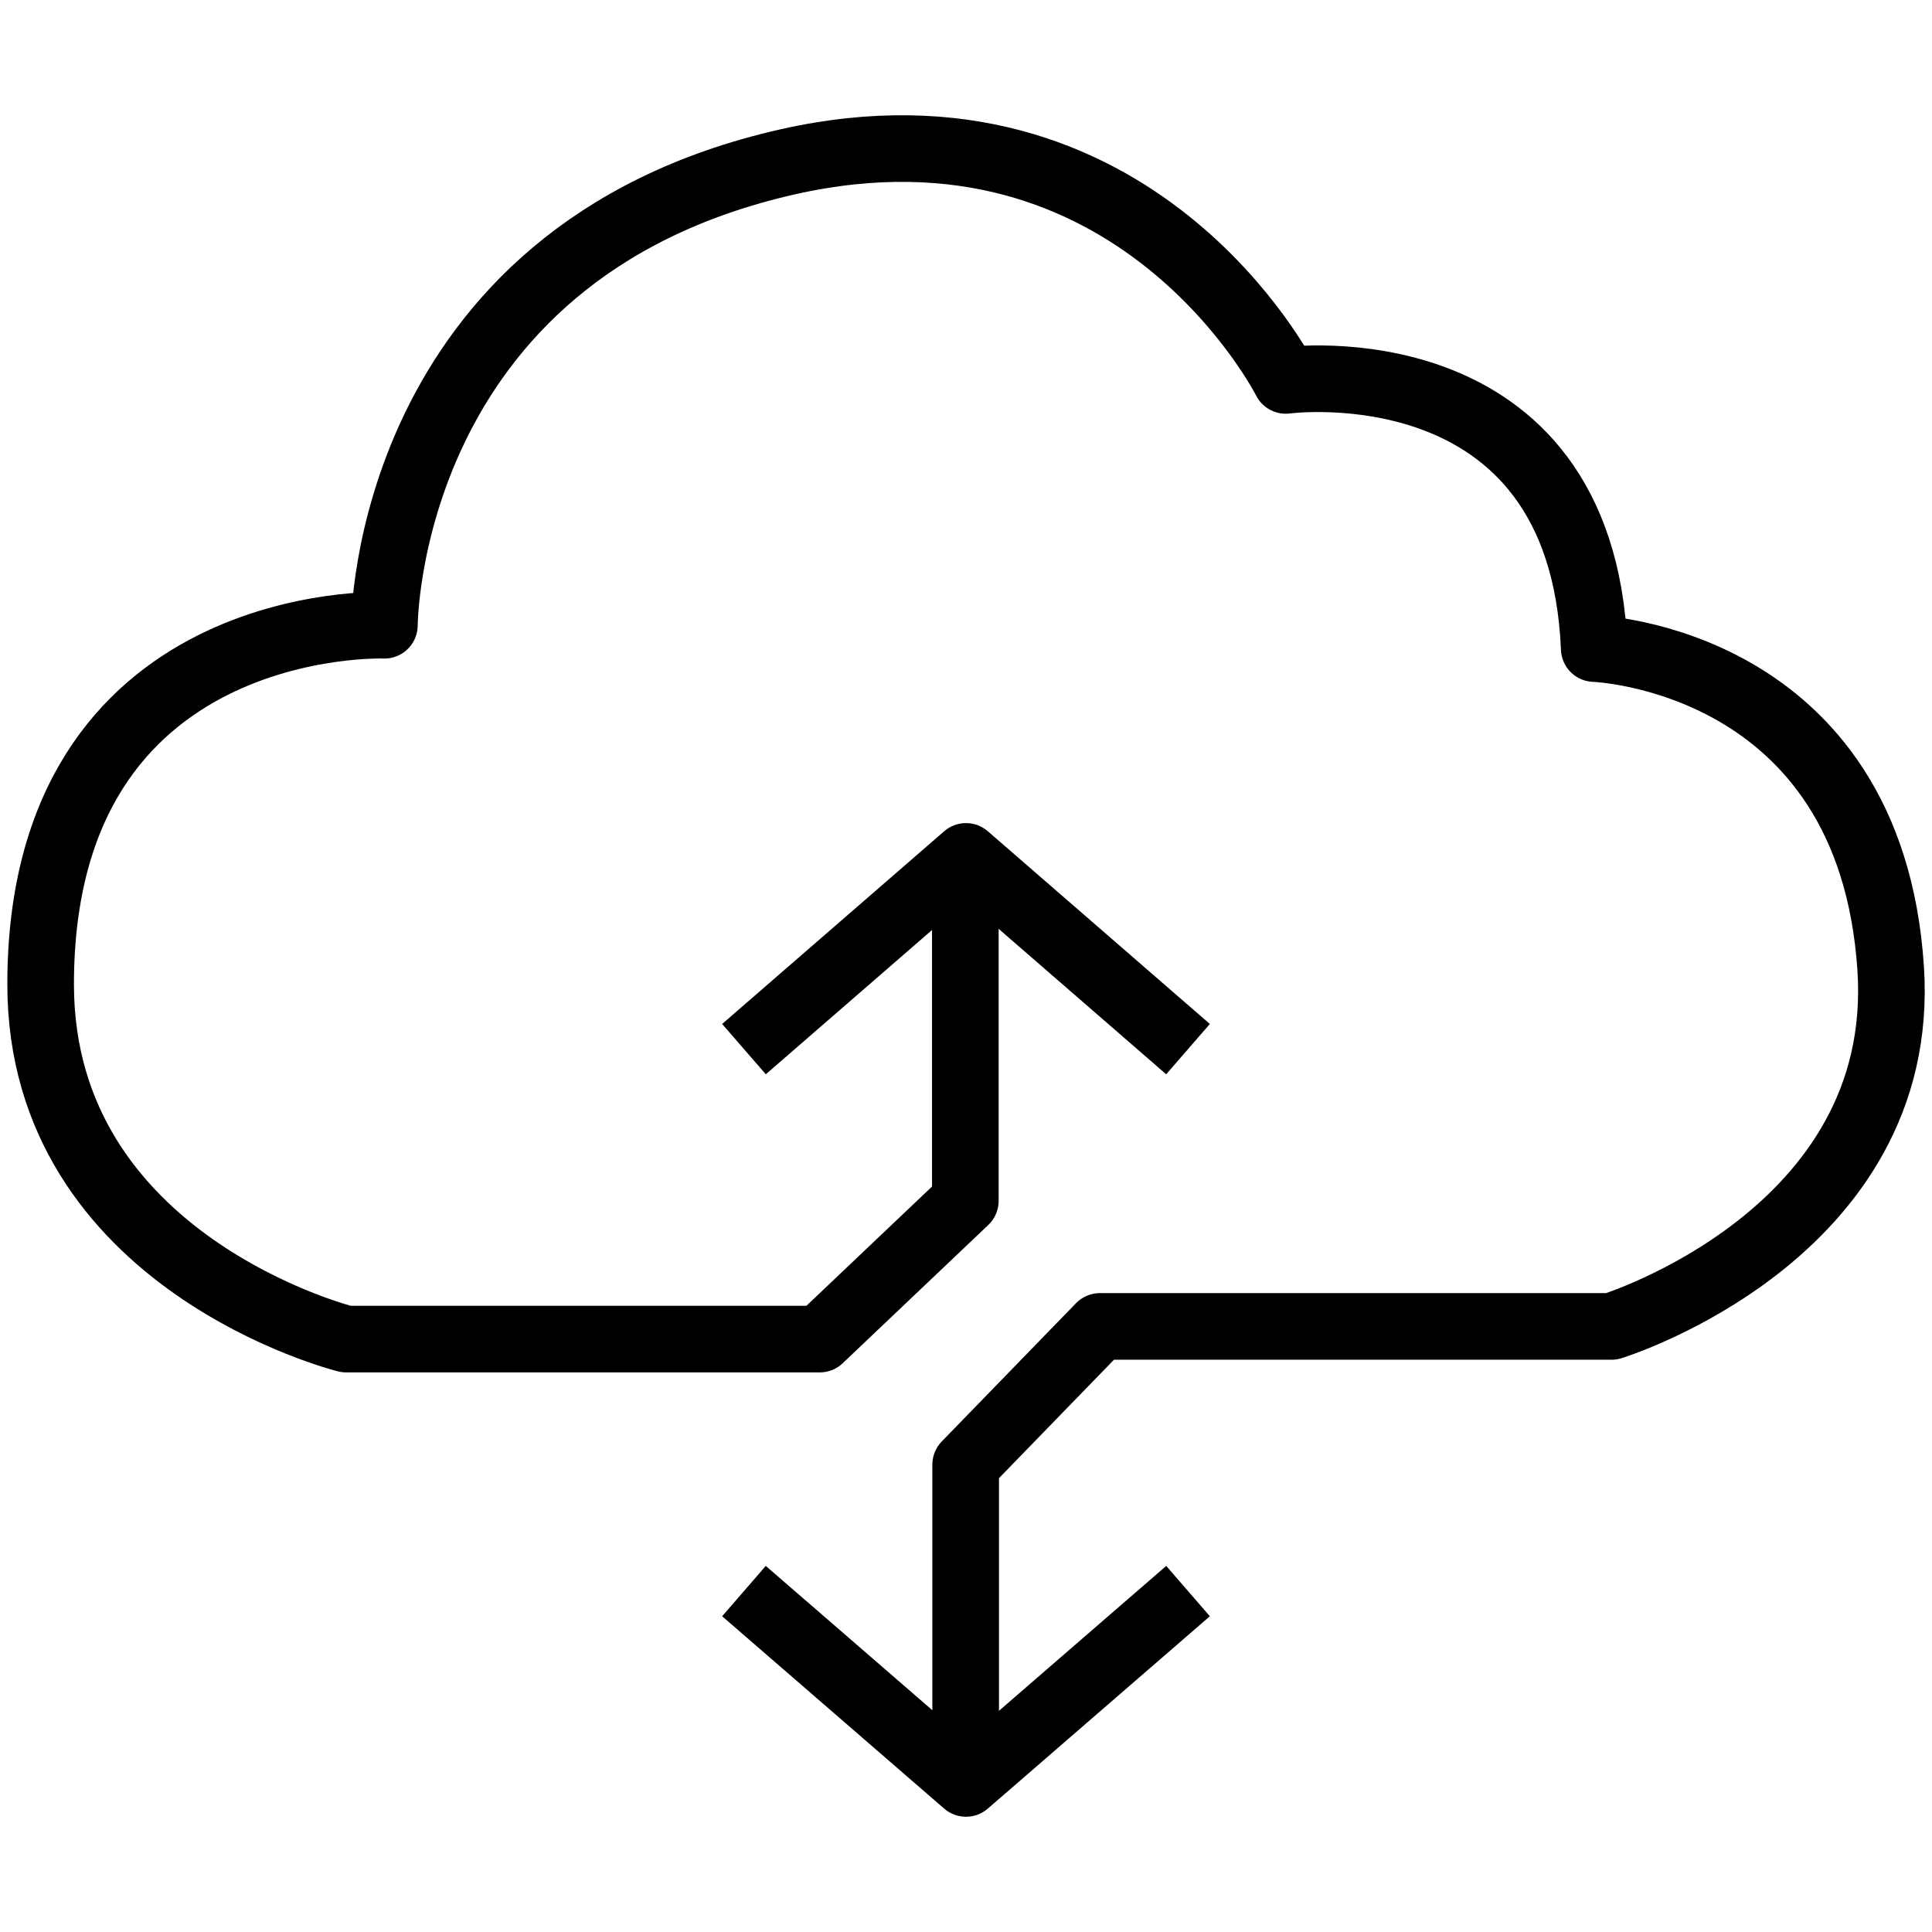
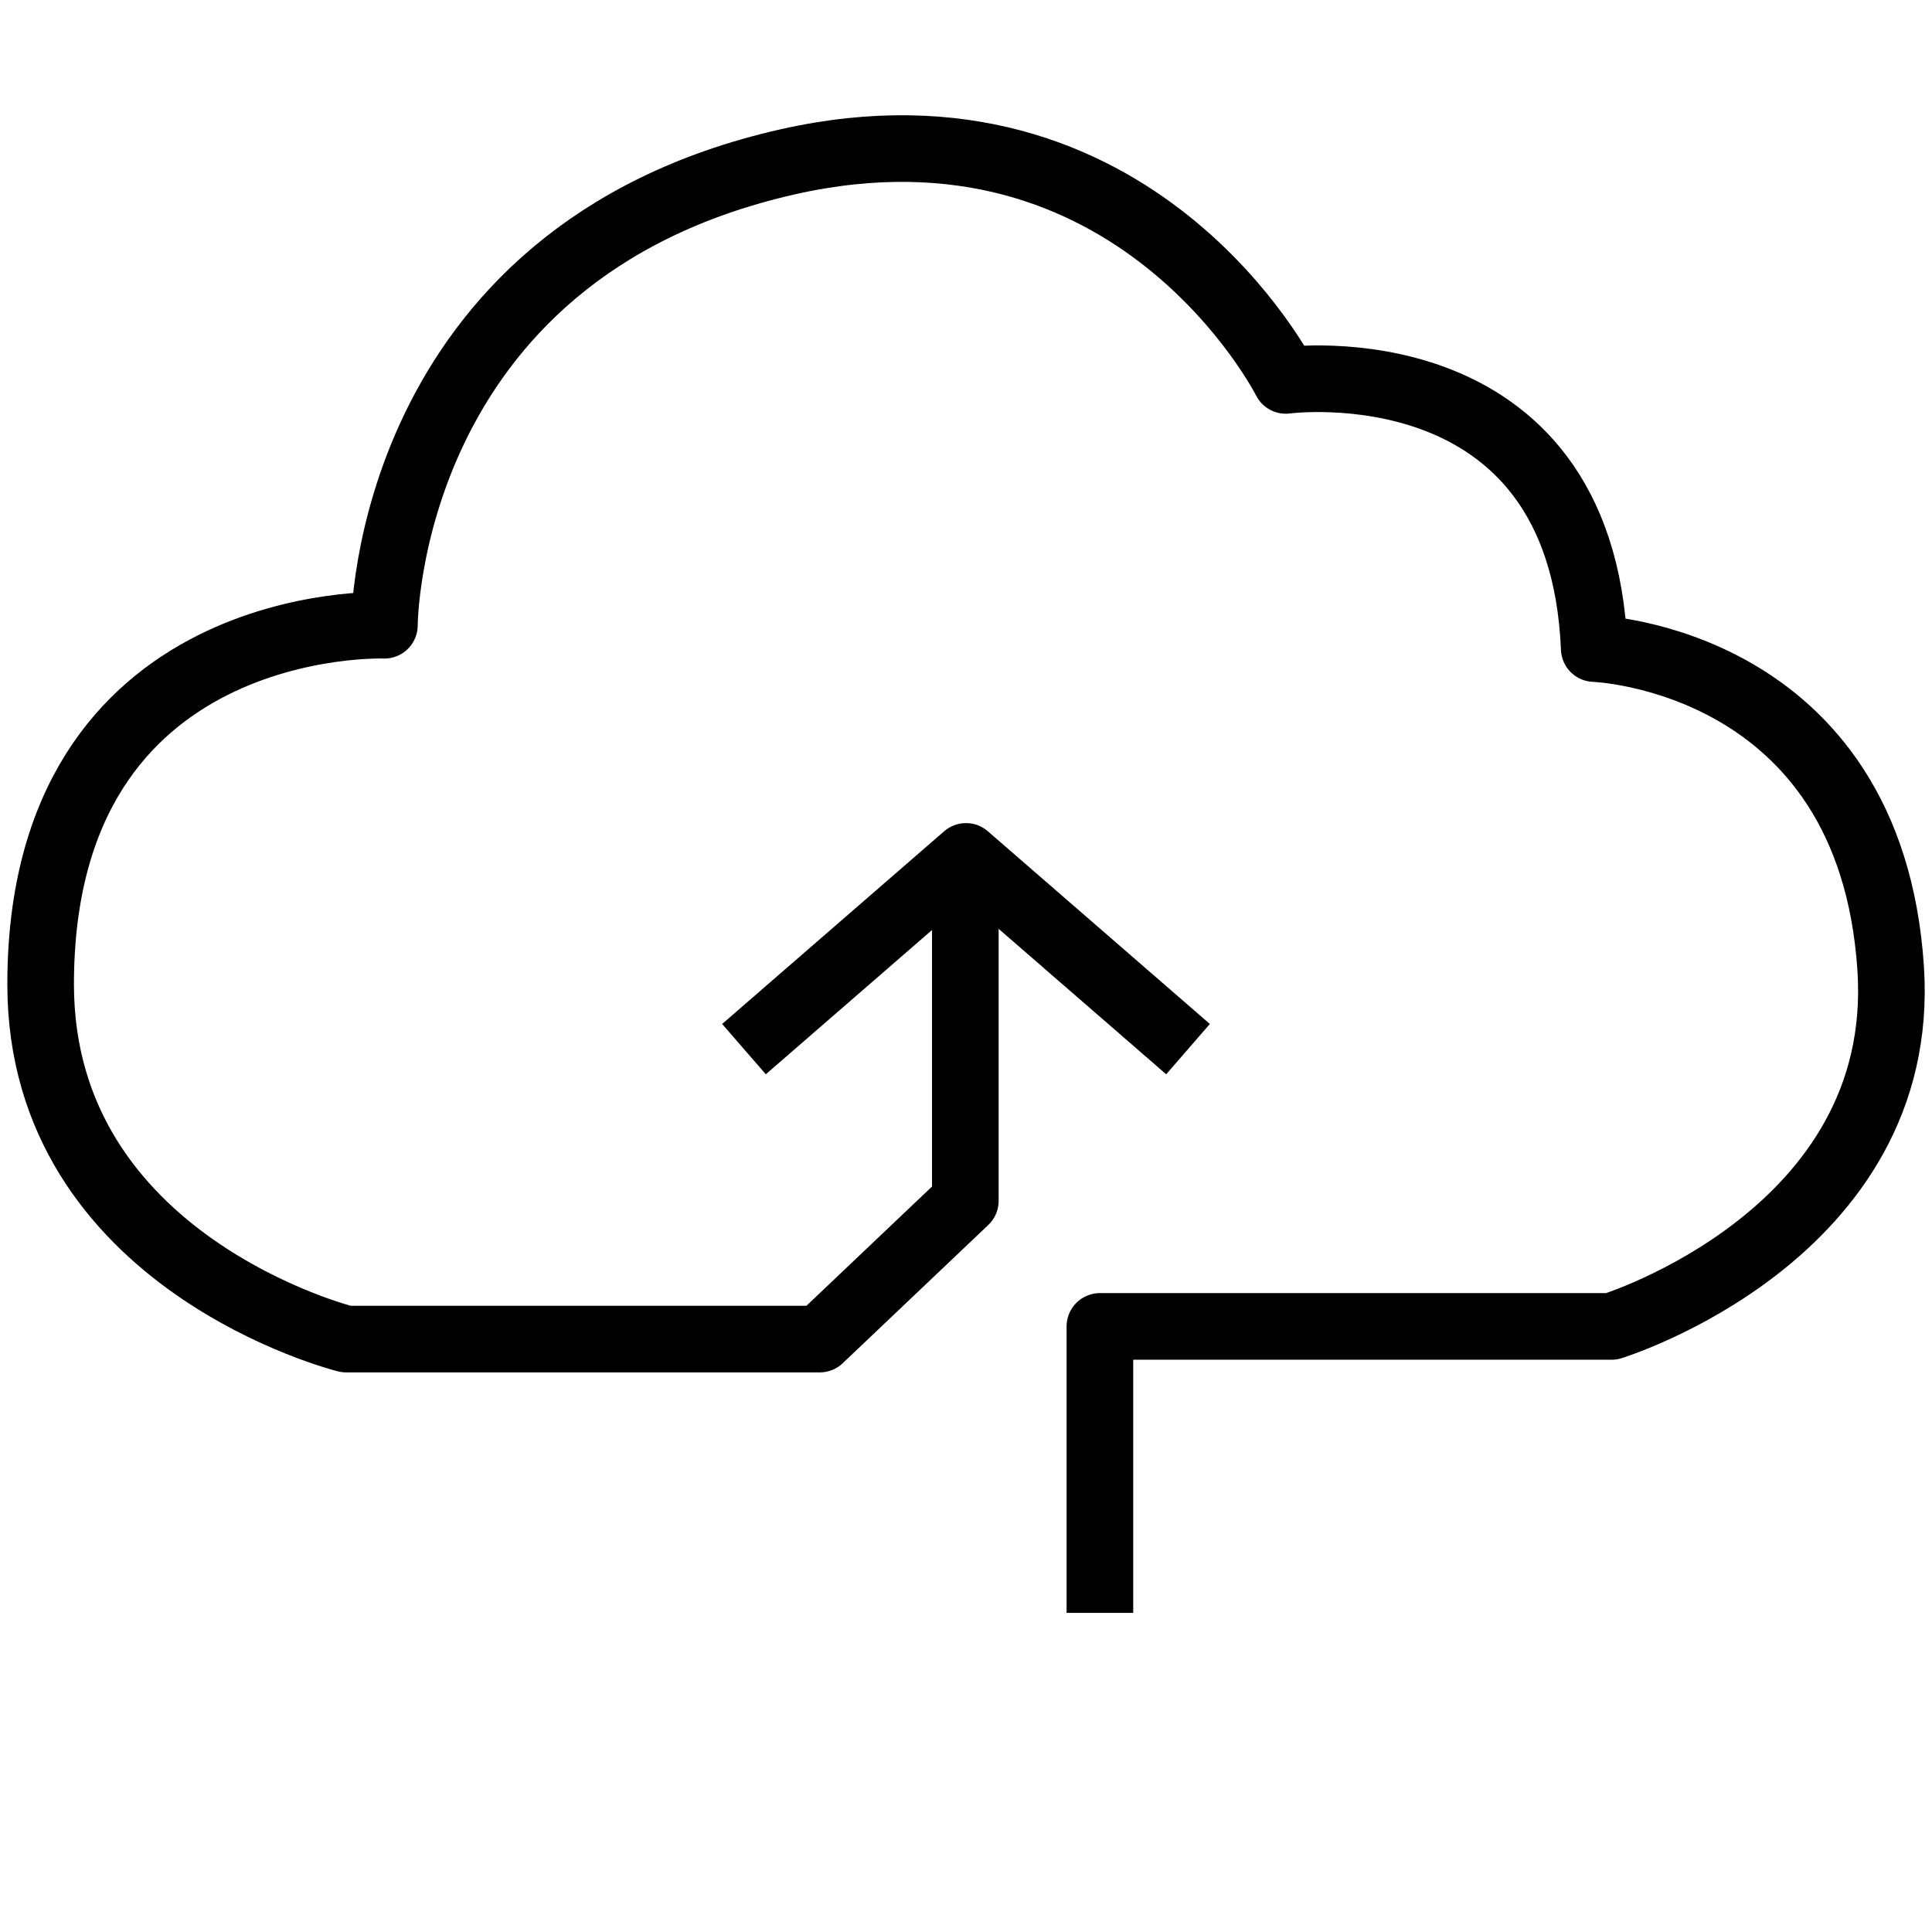
<svg xmlns="http://www.w3.org/2000/svg" id="Layer_1" data-name="Layer 1" version="1.1" viewBox="0 0 58 58">
  <defs>
    <style>
      .cls-1 {
        stroke: #000;
        stroke-linecap: square;
        stroke-linejoin: round;
        stroke-width: 2px;
      }

      .cls-1, .cls-2 {
        fill: none;
      }

      .cls-2 {
        stroke-width: 0px;
      }
    </style>
  </defs>
  <rect class="cls-2" x="-.25" width="58.5" height="58" />
  <g>
-     <path class="cls-1" d="M28.98,27.68v8.37l-4.37,4.15h-14.22S1.22,37.92,1.22,29.55c0-11.17,10.32-10.78,10.32-10.78,0,0,0-11.17,12.1-13.91,10.47-2.37,14.96,6.56,14.96,6.56,0,0,8.88-1.19,9.26,8.05,0,0,8.29.28,8.9,9.61.52,8-8.38,10.74-8.38,10.74h-15.36l-4.03,4.15v7.6" />
-     <polyline class="cls-1" points="34.91 48.42 29 53.54 23.09 48.42" />
+     <path class="cls-1" d="M28.98,27.68v8.37l-4.37,4.15h-14.22S1.22,37.92,1.22,29.55c0-11.17,10.32-10.78,10.32-10.78,0,0,0-11.17,12.1-13.91,10.47-2.37,14.96,6.56,14.96,6.56,0,0,8.88-1.19,9.26,8.05,0,0,8.29.28,8.9,9.61.52,8-8.38,10.74-8.38,10.74h-15.36v7.6" />
    <polyline class="cls-1" points="23.09 30.84 29 25.71 34.91 30.84" />
  </g>
</svg>